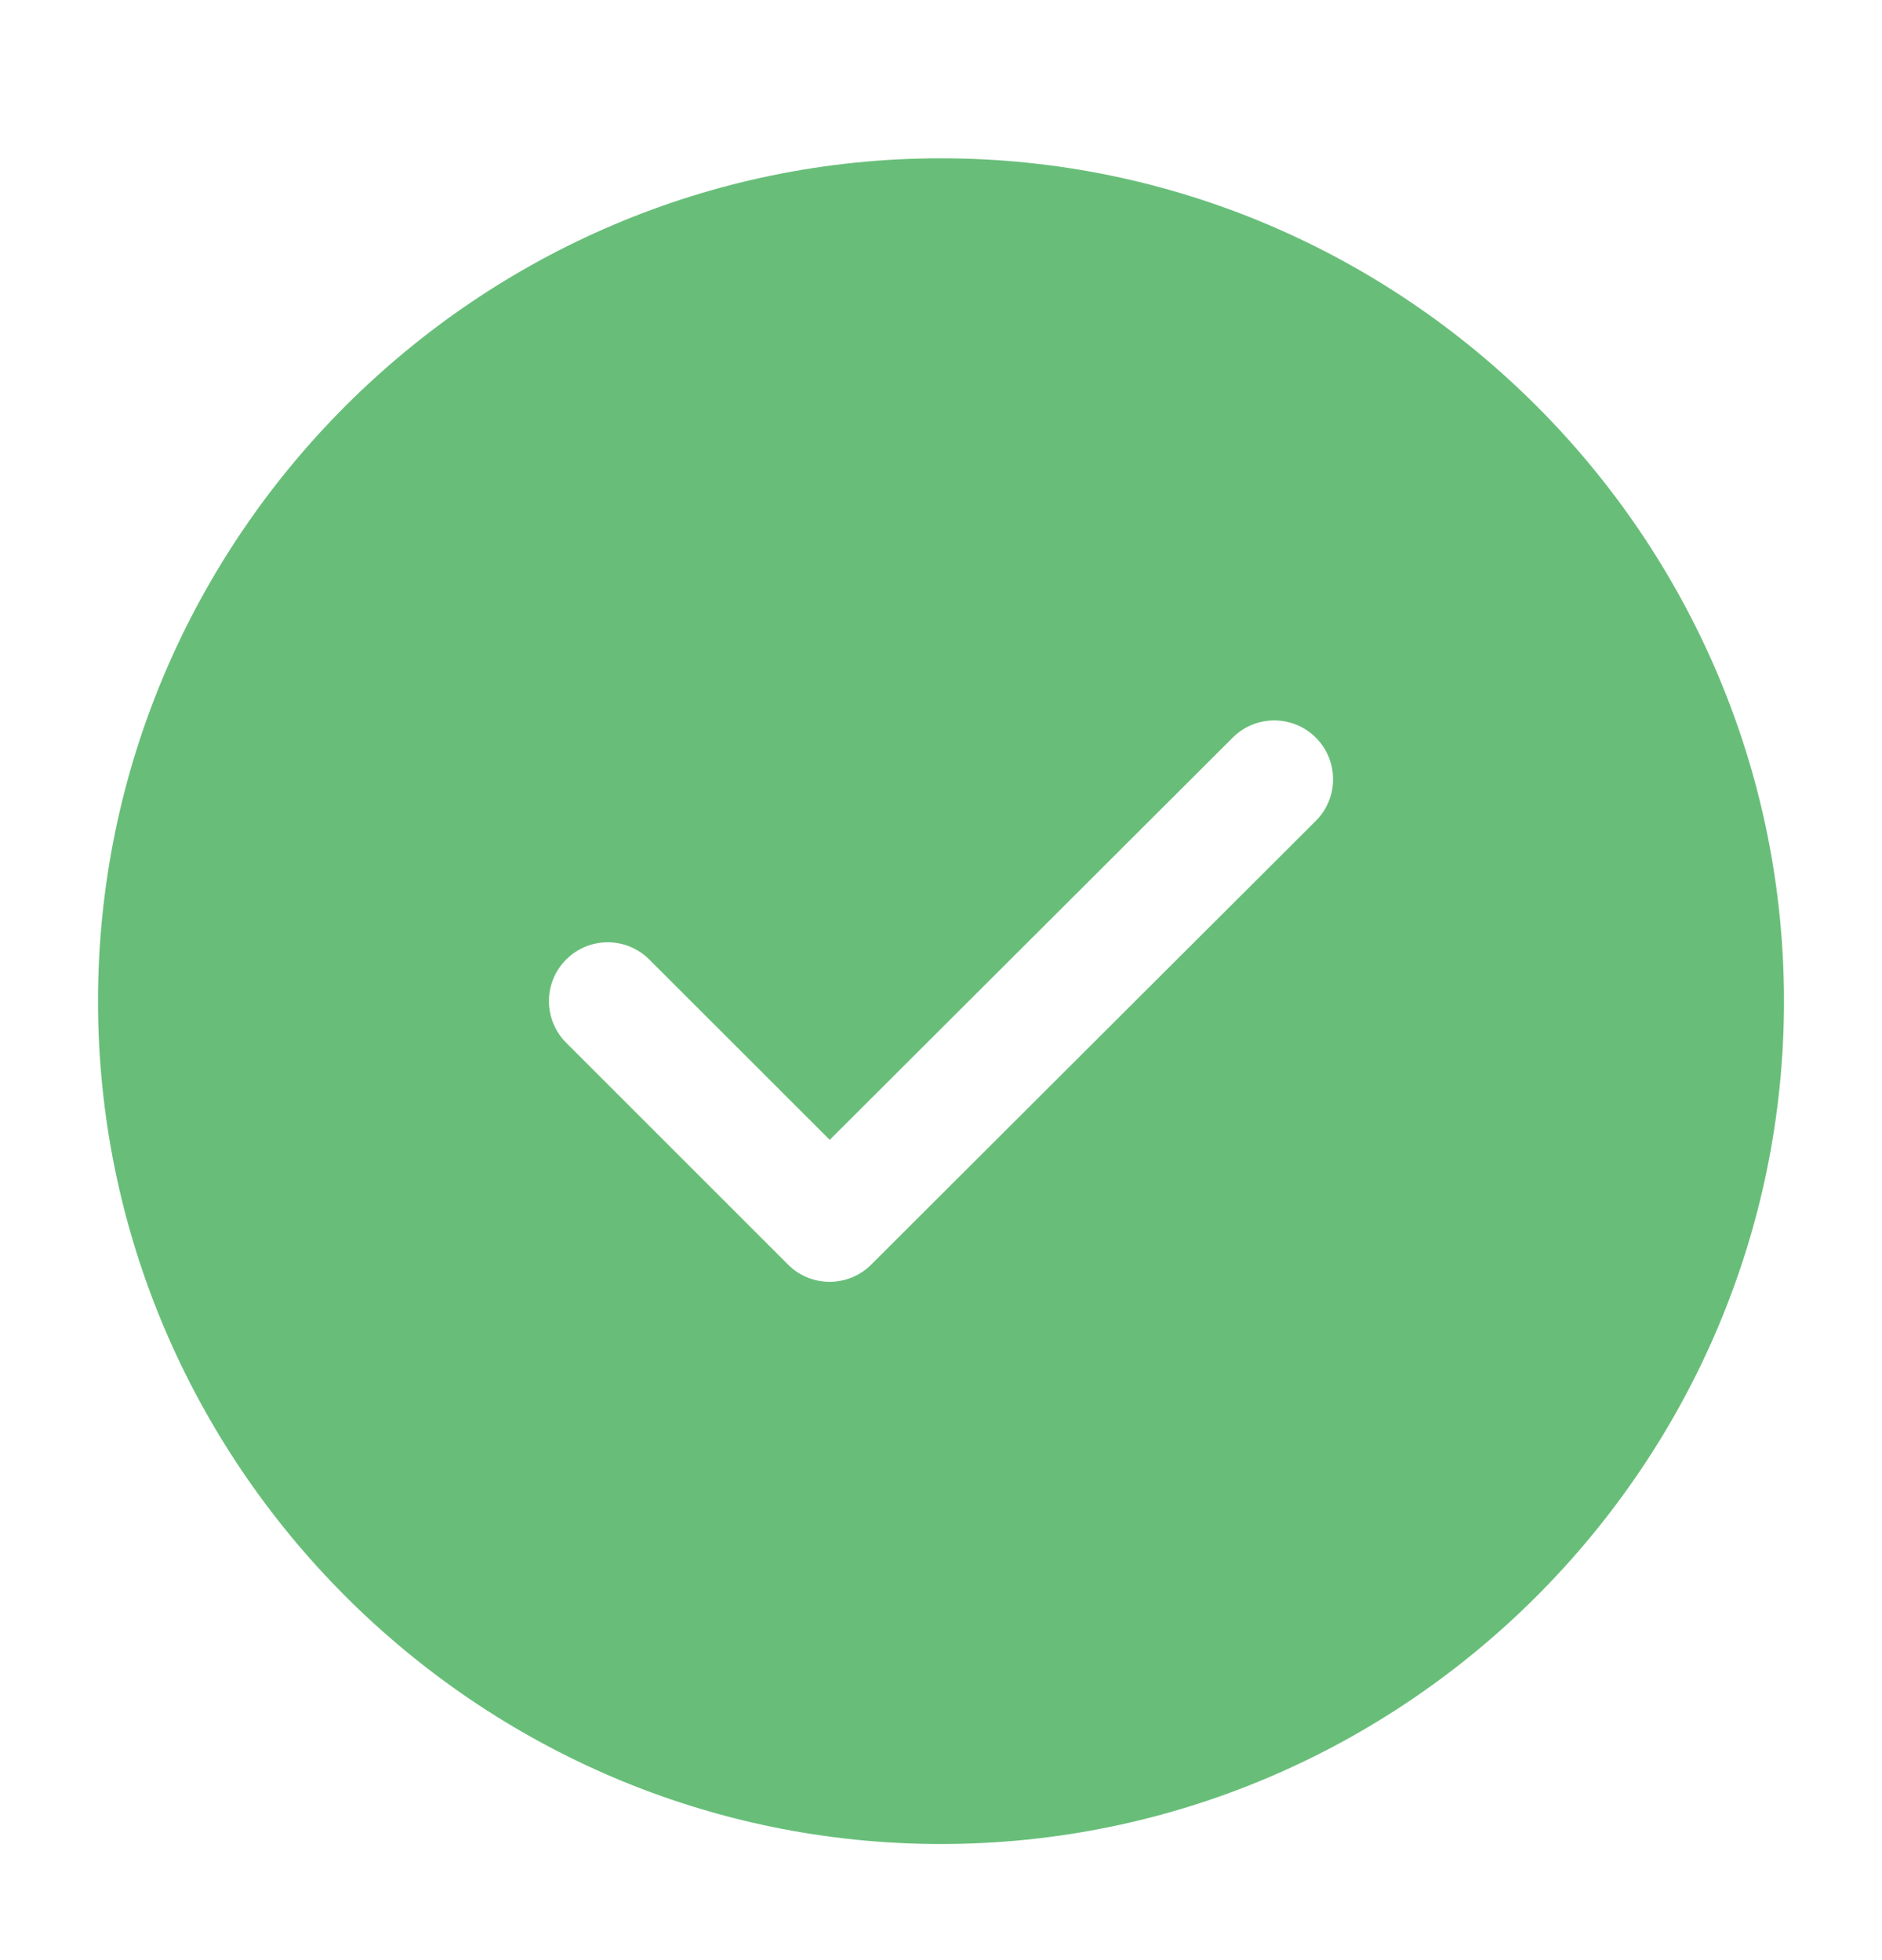
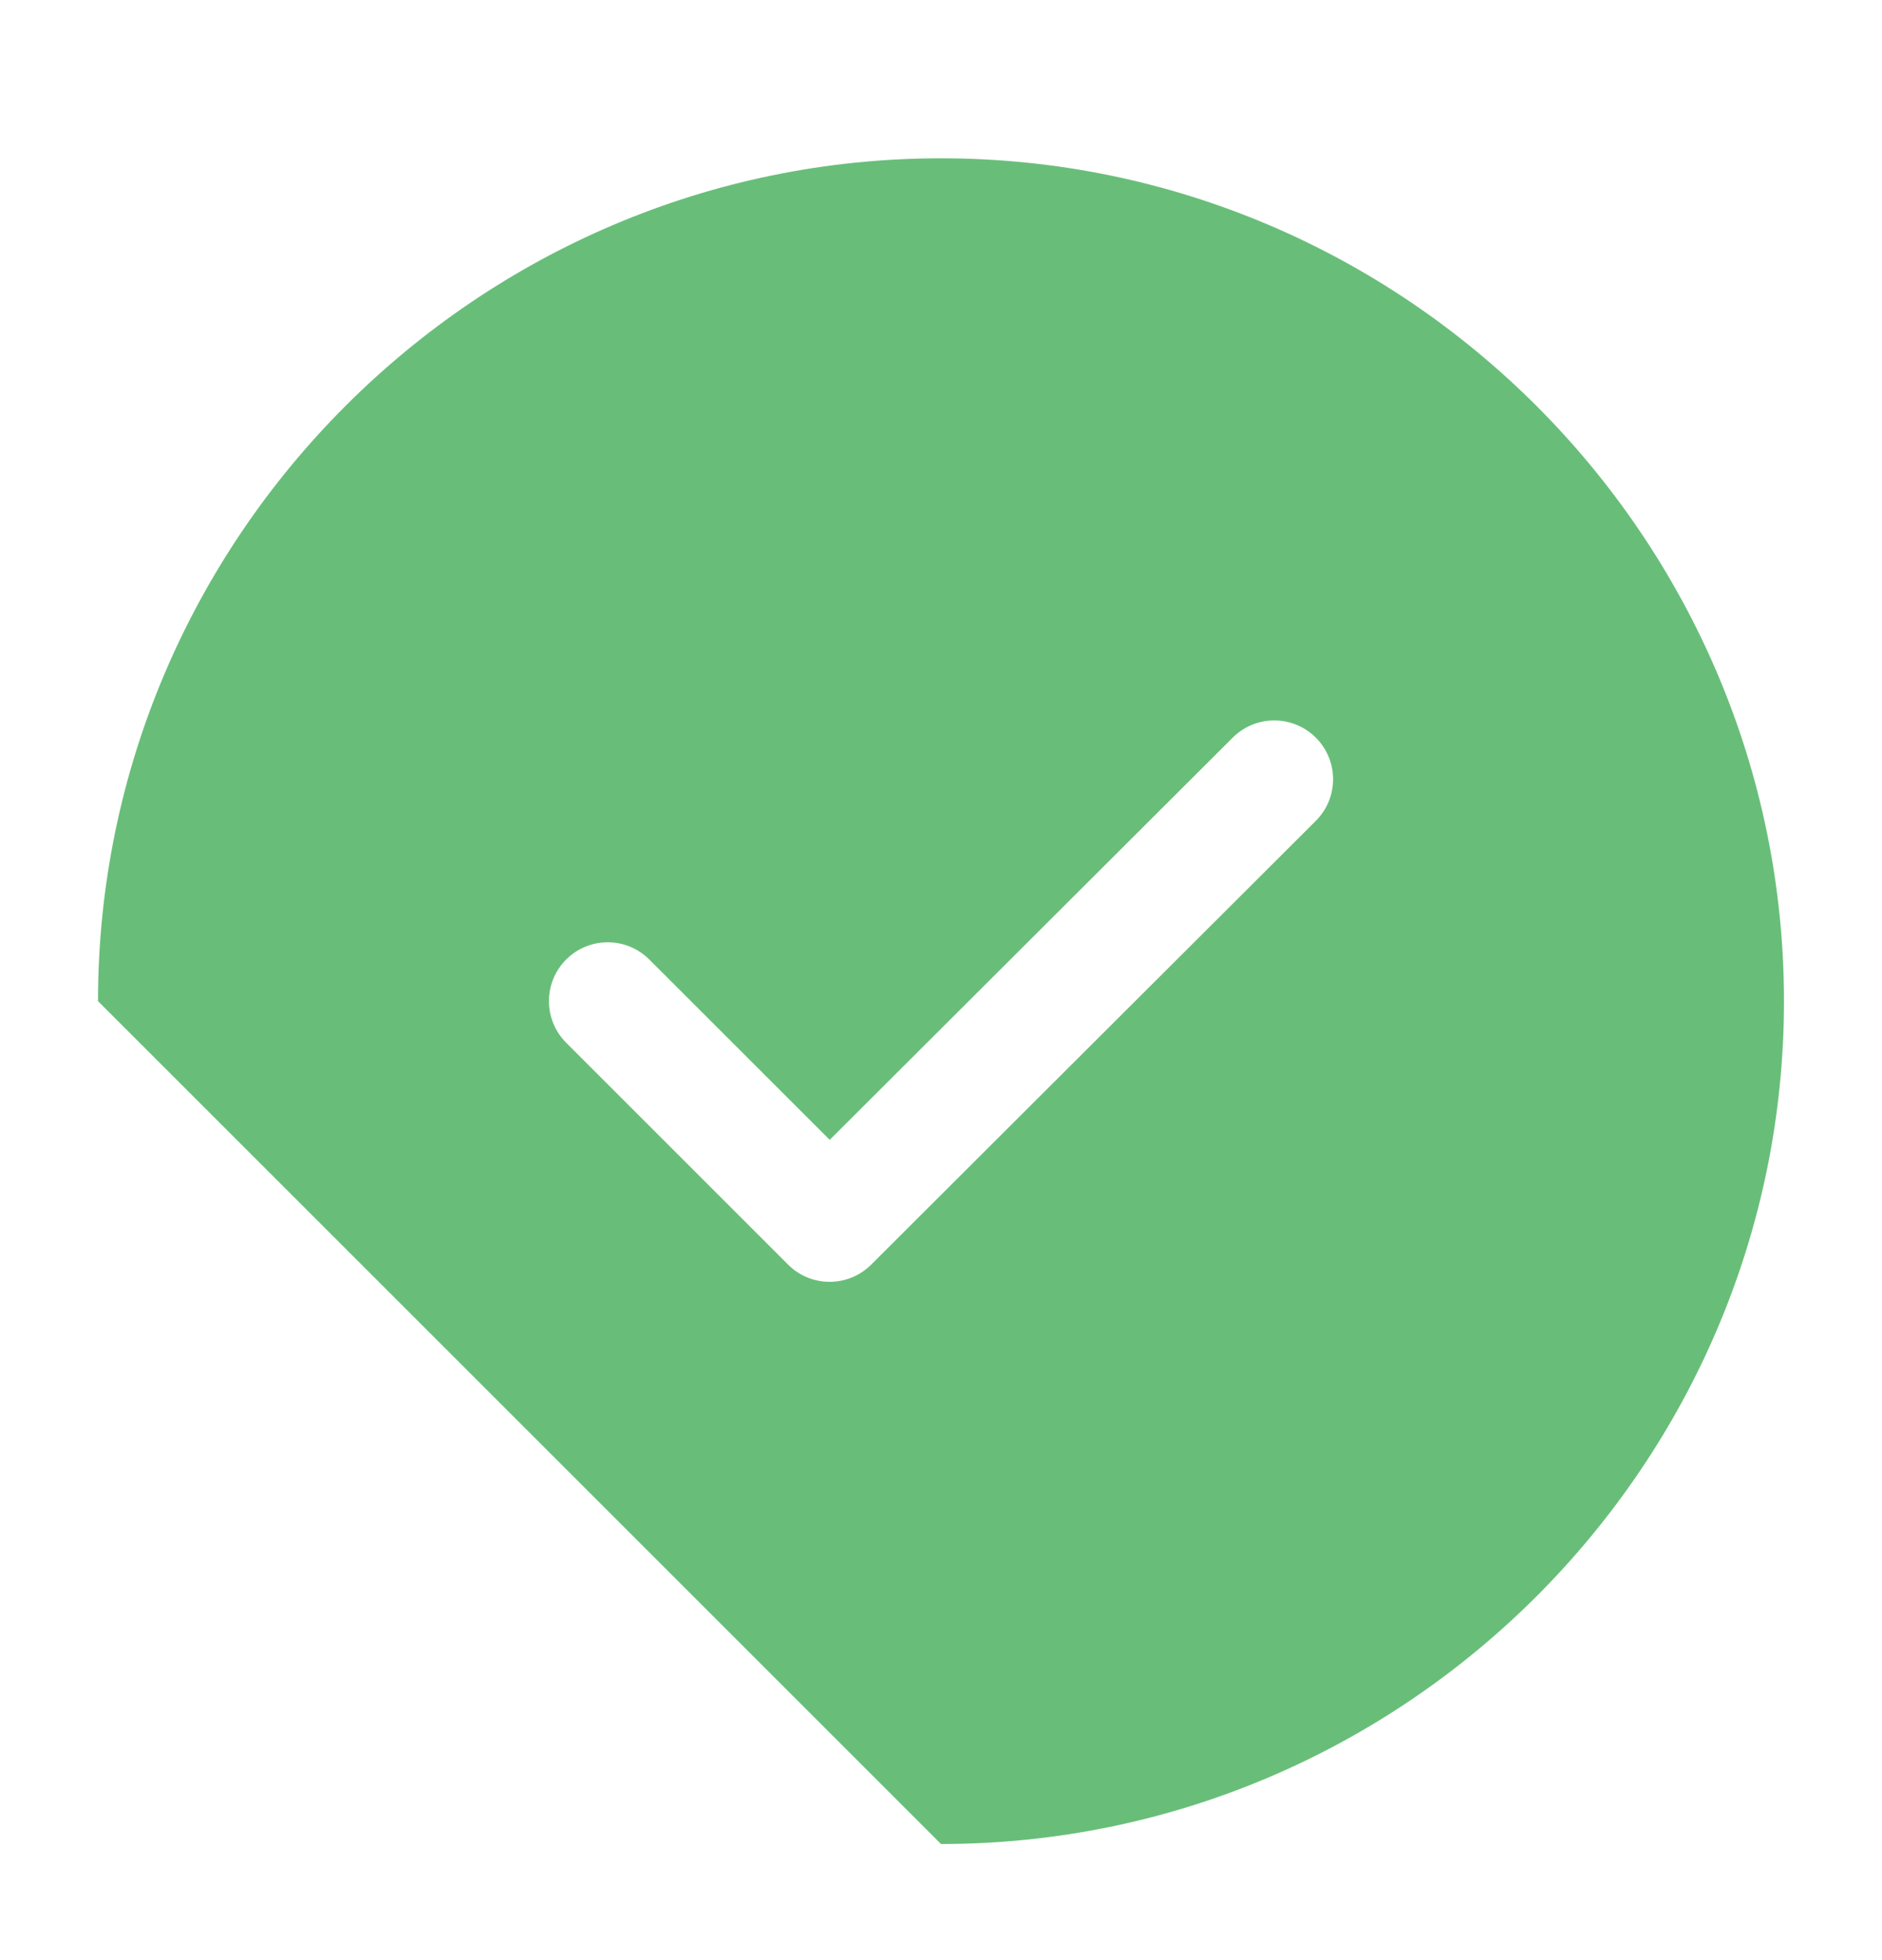
<svg xmlns="http://www.w3.org/2000/svg" width="24" height="25" viewBox="0 0 24 25" fill="none">
-   <path fill-rule="evenodd" clip-rule="evenodd" d="M1.25 12.769C1.25 6.854 6.086 2.019 12 2.019C17.914 2.019 22.75 6.854 22.75 12.769C22.75 18.683 17.914 23.519 12 23.519C6.086 23.519 1.25 18.683 1.25 12.769ZM16.78 10.469C17.073 10.177 17.073 9.702 16.781 9.409C16.488 9.116 16.013 9.115 15.72 9.408L10.581 14.538L8.28 12.238C7.987 11.945 7.513 11.945 7.22 12.238C6.927 12.531 6.927 13.006 7.22 13.299L10.05 16.129C10.342 16.422 10.817 16.422 11.11 16.129L16.78 10.469Z" fill="#68BE79" />
+   <path fill-rule="evenodd" clip-rule="evenodd" d="M1.25 12.769C1.25 6.854 6.086 2.019 12 2.019C17.914 2.019 22.75 6.854 22.75 12.769C22.75 18.683 17.914 23.519 12 23.519ZM16.78 10.469C17.073 10.177 17.073 9.702 16.781 9.409C16.488 9.116 16.013 9.115 15.72 9.408L10.581 14.538L8.28 12.238C7.987 11.945 7.513 11.945 7.22 12.238C6.927 12.531 6.927 13.006 7.22 13.299L10.05 16.129C10.342 16.422 10.817 16.422 11.11 16.129L16.78 10.469Z" fill="#68BE79" />
</svg>